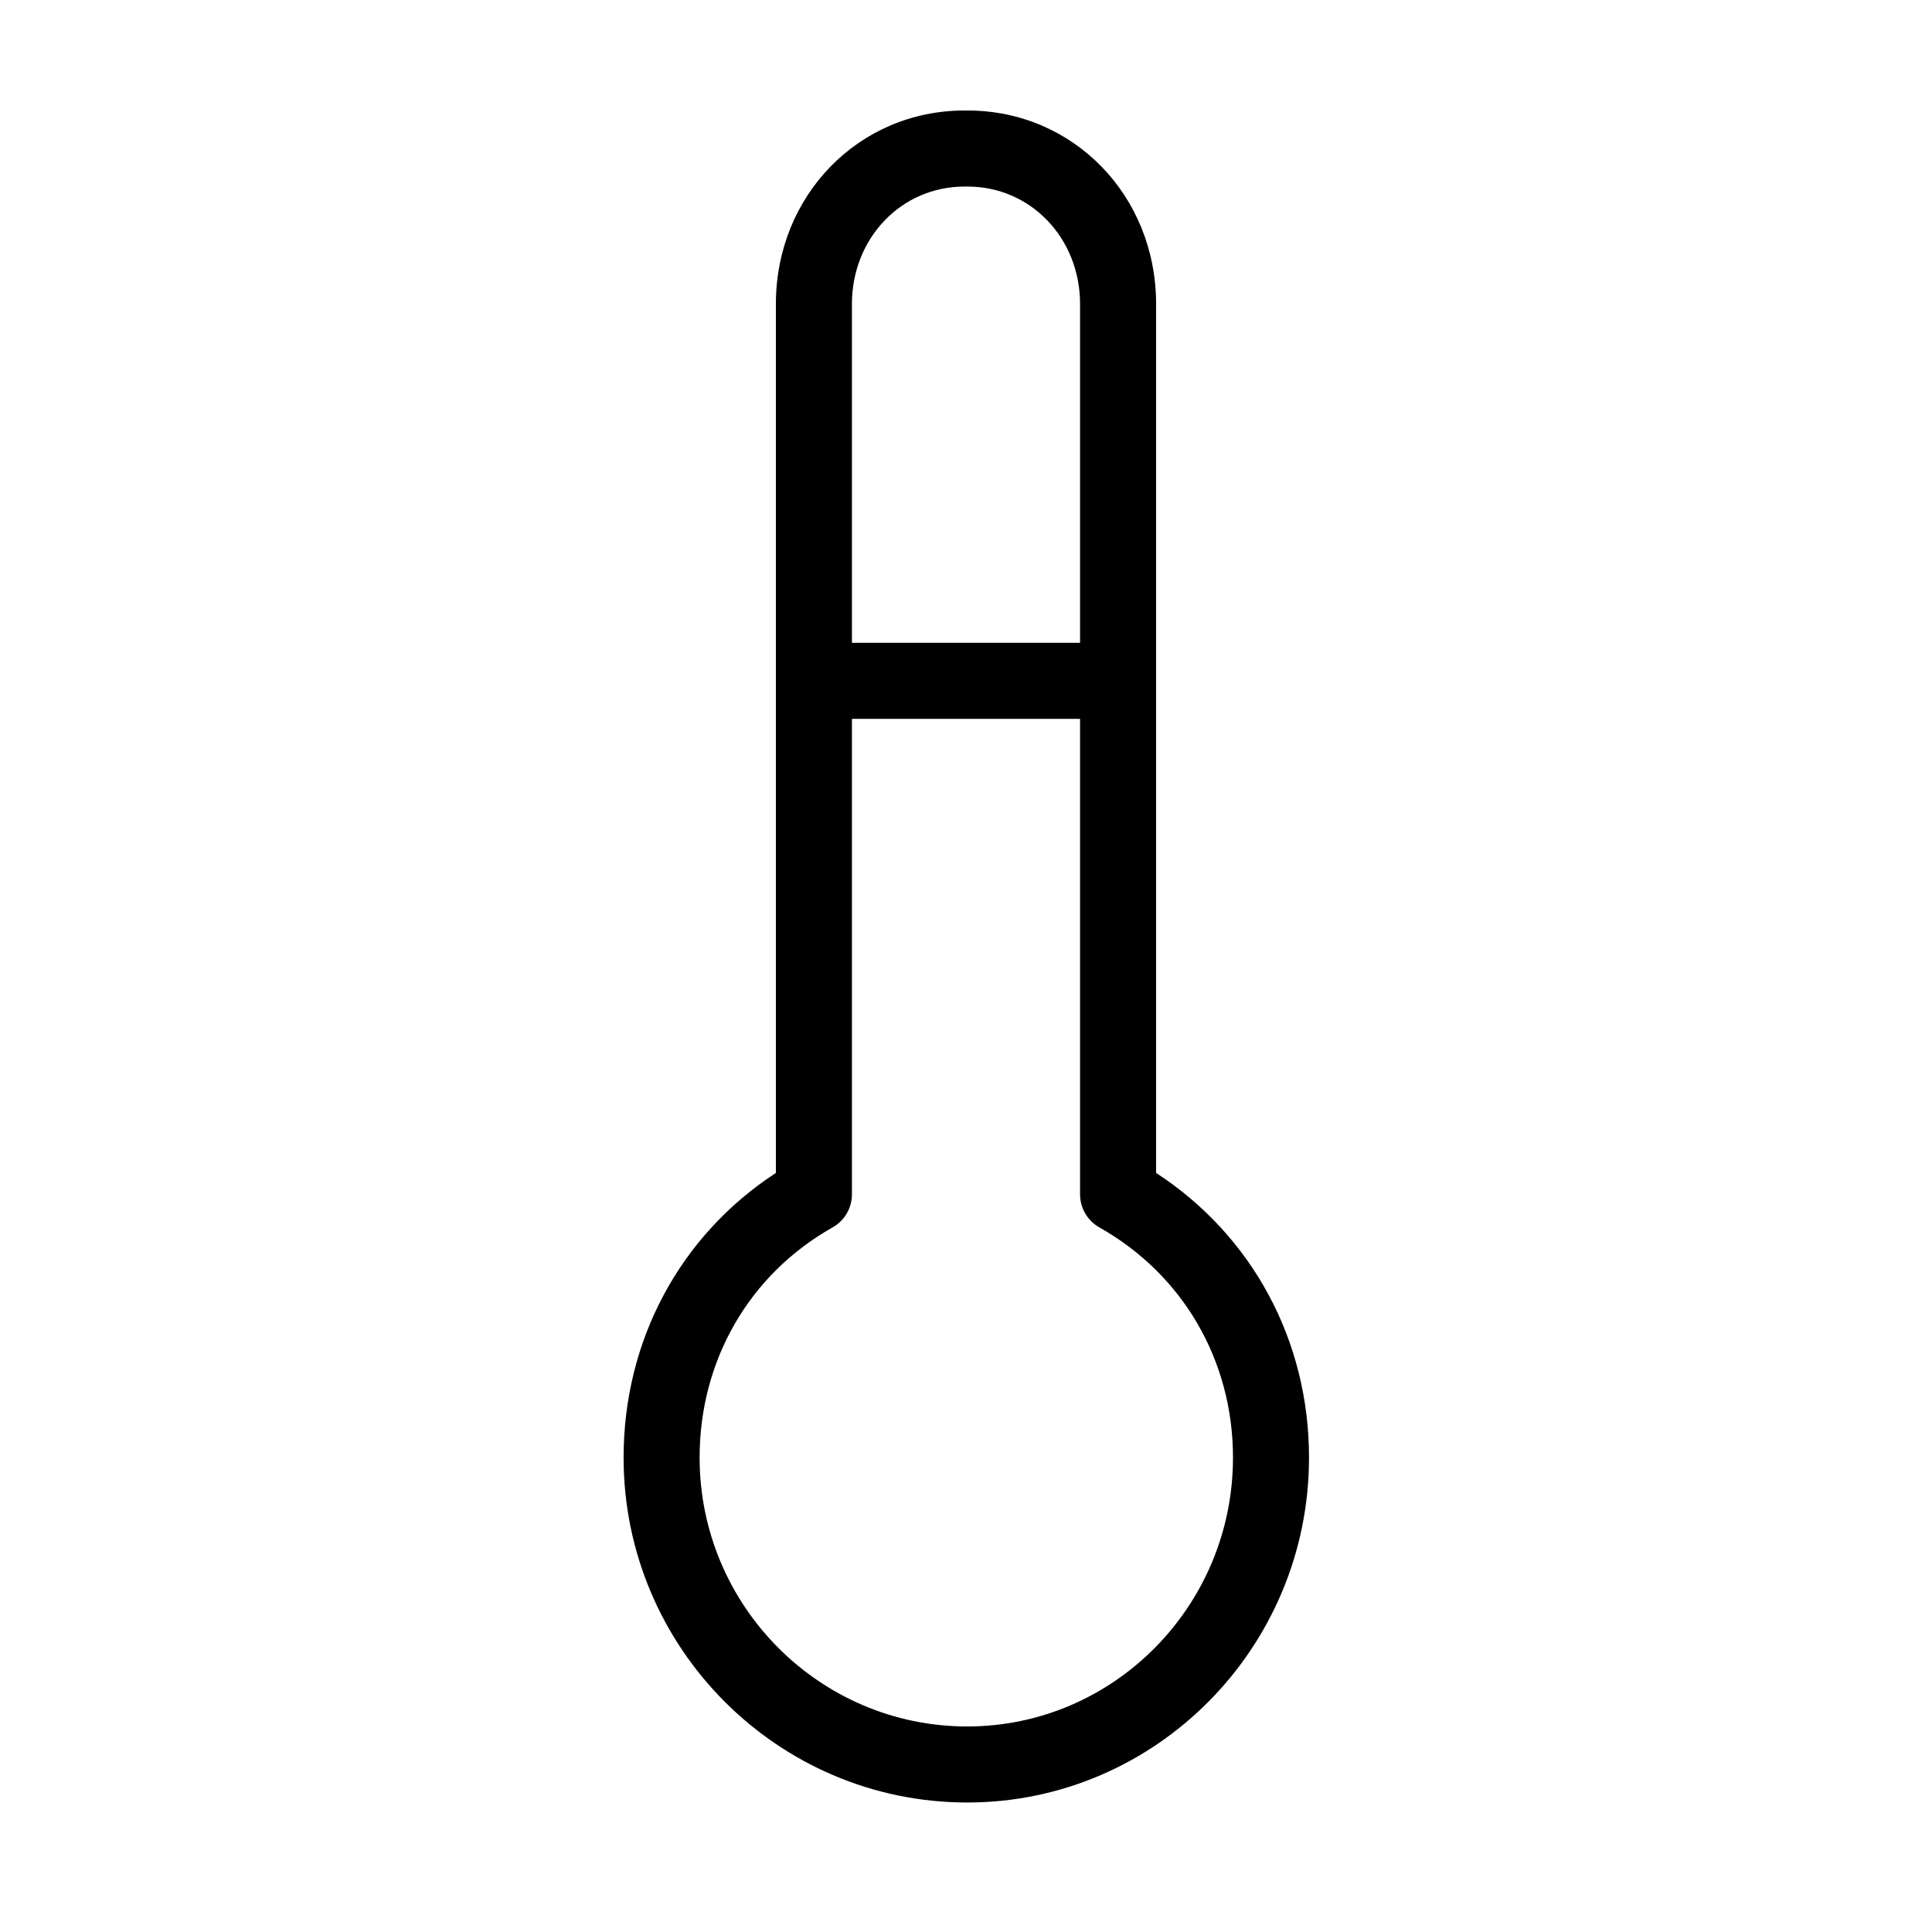
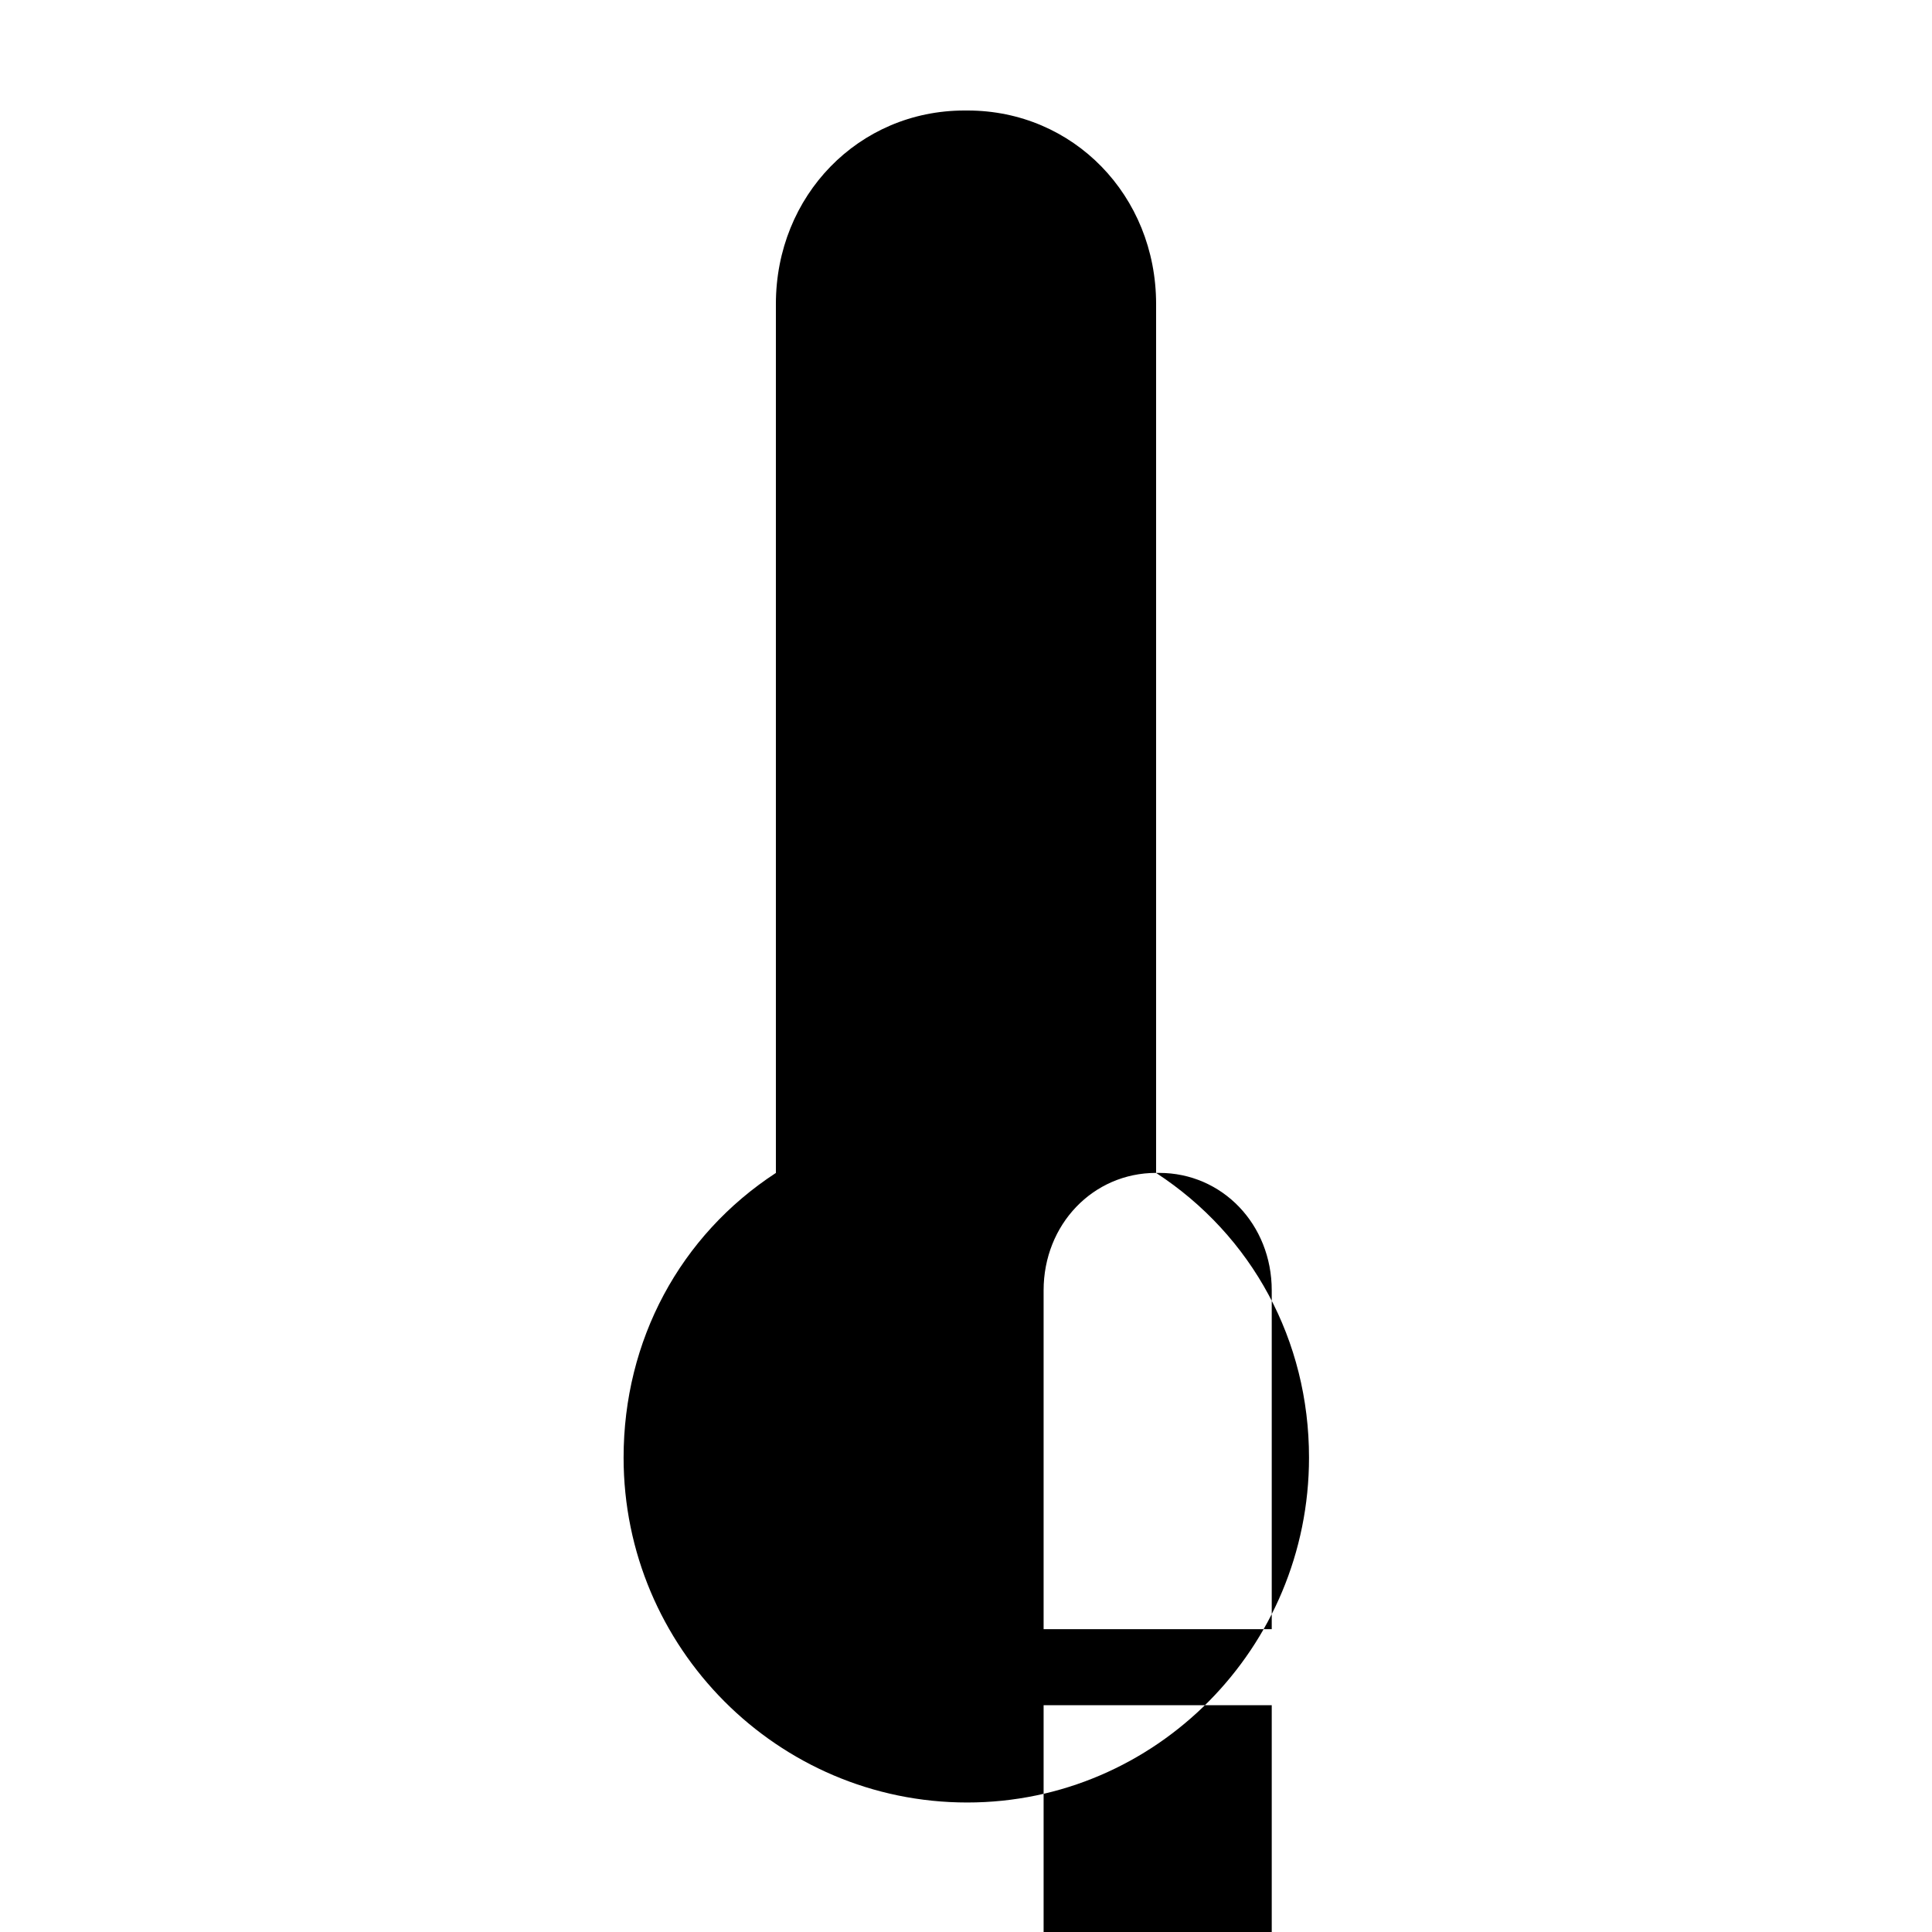
<svg xmlns="http://www.w3.org/2000/svg" fill="#000000" width="800px" height="800px" version="1.1" viewBox="144 144 512 512">
-   <path d="m450.38 454.83v-230.26c0-28.754-21.945-51.285-49.961-51.285h-0.832c-28.023 0-49.969 22.531-49.969 51.285v230.27c-25.387 16.57-40.359 44.344-40.359 75.434 0 50.398 40.852 91.406 91.066 91.406 49.949 0 90.578-41.004 90.578-91.406 0.004-31.039-15.035-58.816-40.523-75.438zm-50.797-261.39h0.832c16.719 0 29.812 13.672 29.812 31.133v89.781h-60.457v-89.781c0-17.461 13.094-31.133 29.812-31.133zm0.742 408.09c-39.105 0-70.922-31.961-70.922-71.254 0-25.754 13.168-48.559 35.23-60.992 3.176-1.789 5.137-5.144 5.137-8.777v-126h60.457v126c0 3.637 1.961 6.992 5.129 8.777 22.164 12.496 35.398 35.297 35.398 60.992 0 39.293-31.594 71.254-70.43 71.254z" />
+   <path d="m450.38 454.83v-230.26c0-28.754-21.945-51.285-49.961-51.285h-0.832c-28.023 0-49.969 22.531-49.969 51.285v230.27c-25.387 16.57-40.359 44.344-40.359 75.434 0 50.398 40.852 91.406 91.066 91.406 49.949 0 90.578-41.004 90.578-91.406 0.004-31.039-15.035-58.816-40.523-75.438zh0.832c16.719 0 29.812 13.672 29.812 31.133v89.781h-60.457v-89.781c0-17.461 13.094-31.133 29.812-31.133zm0.742 408.09c-39.105 0-70.922-31.961-70.922-71.254 0-25.754 13.168-48.559 35.23-60.992 3.176-1.789 5.137-5.144 5.137-8.777v-126h60.457v126c0 3.637 1.961 6.992 5.129 8.777 22.164 12.496 35.398 35.297 35.398 60.992 0 39.293-31.594 71.254-70.43 71.254z" />
</svg>